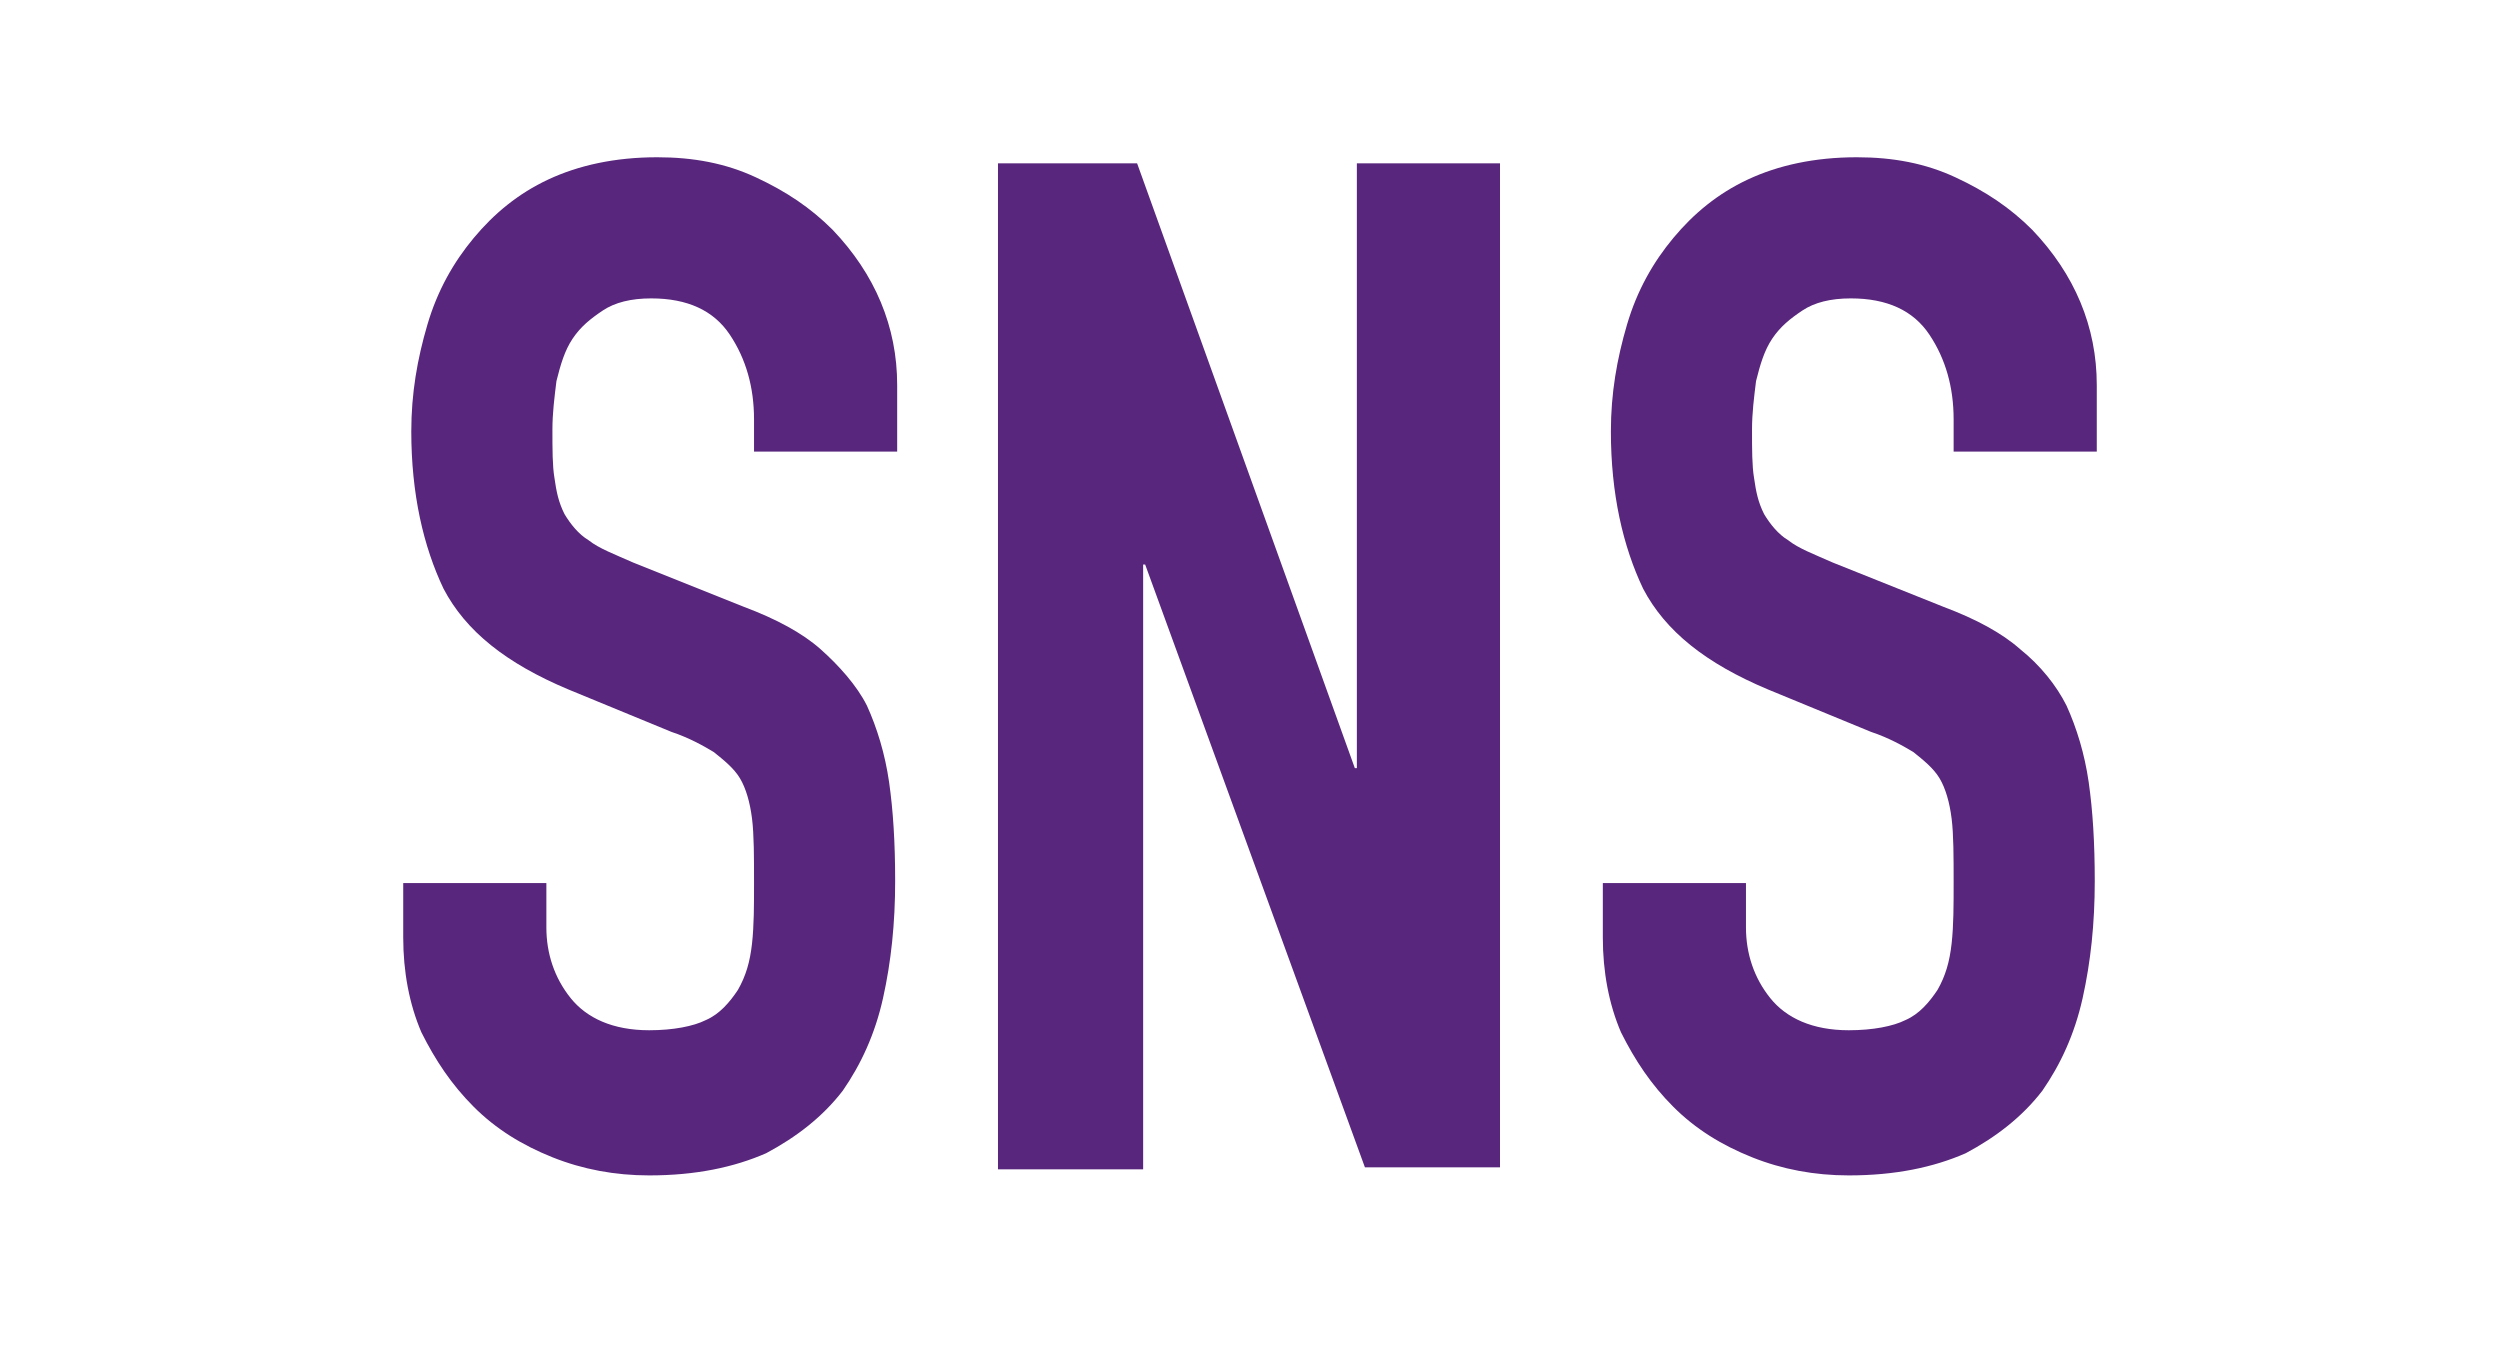
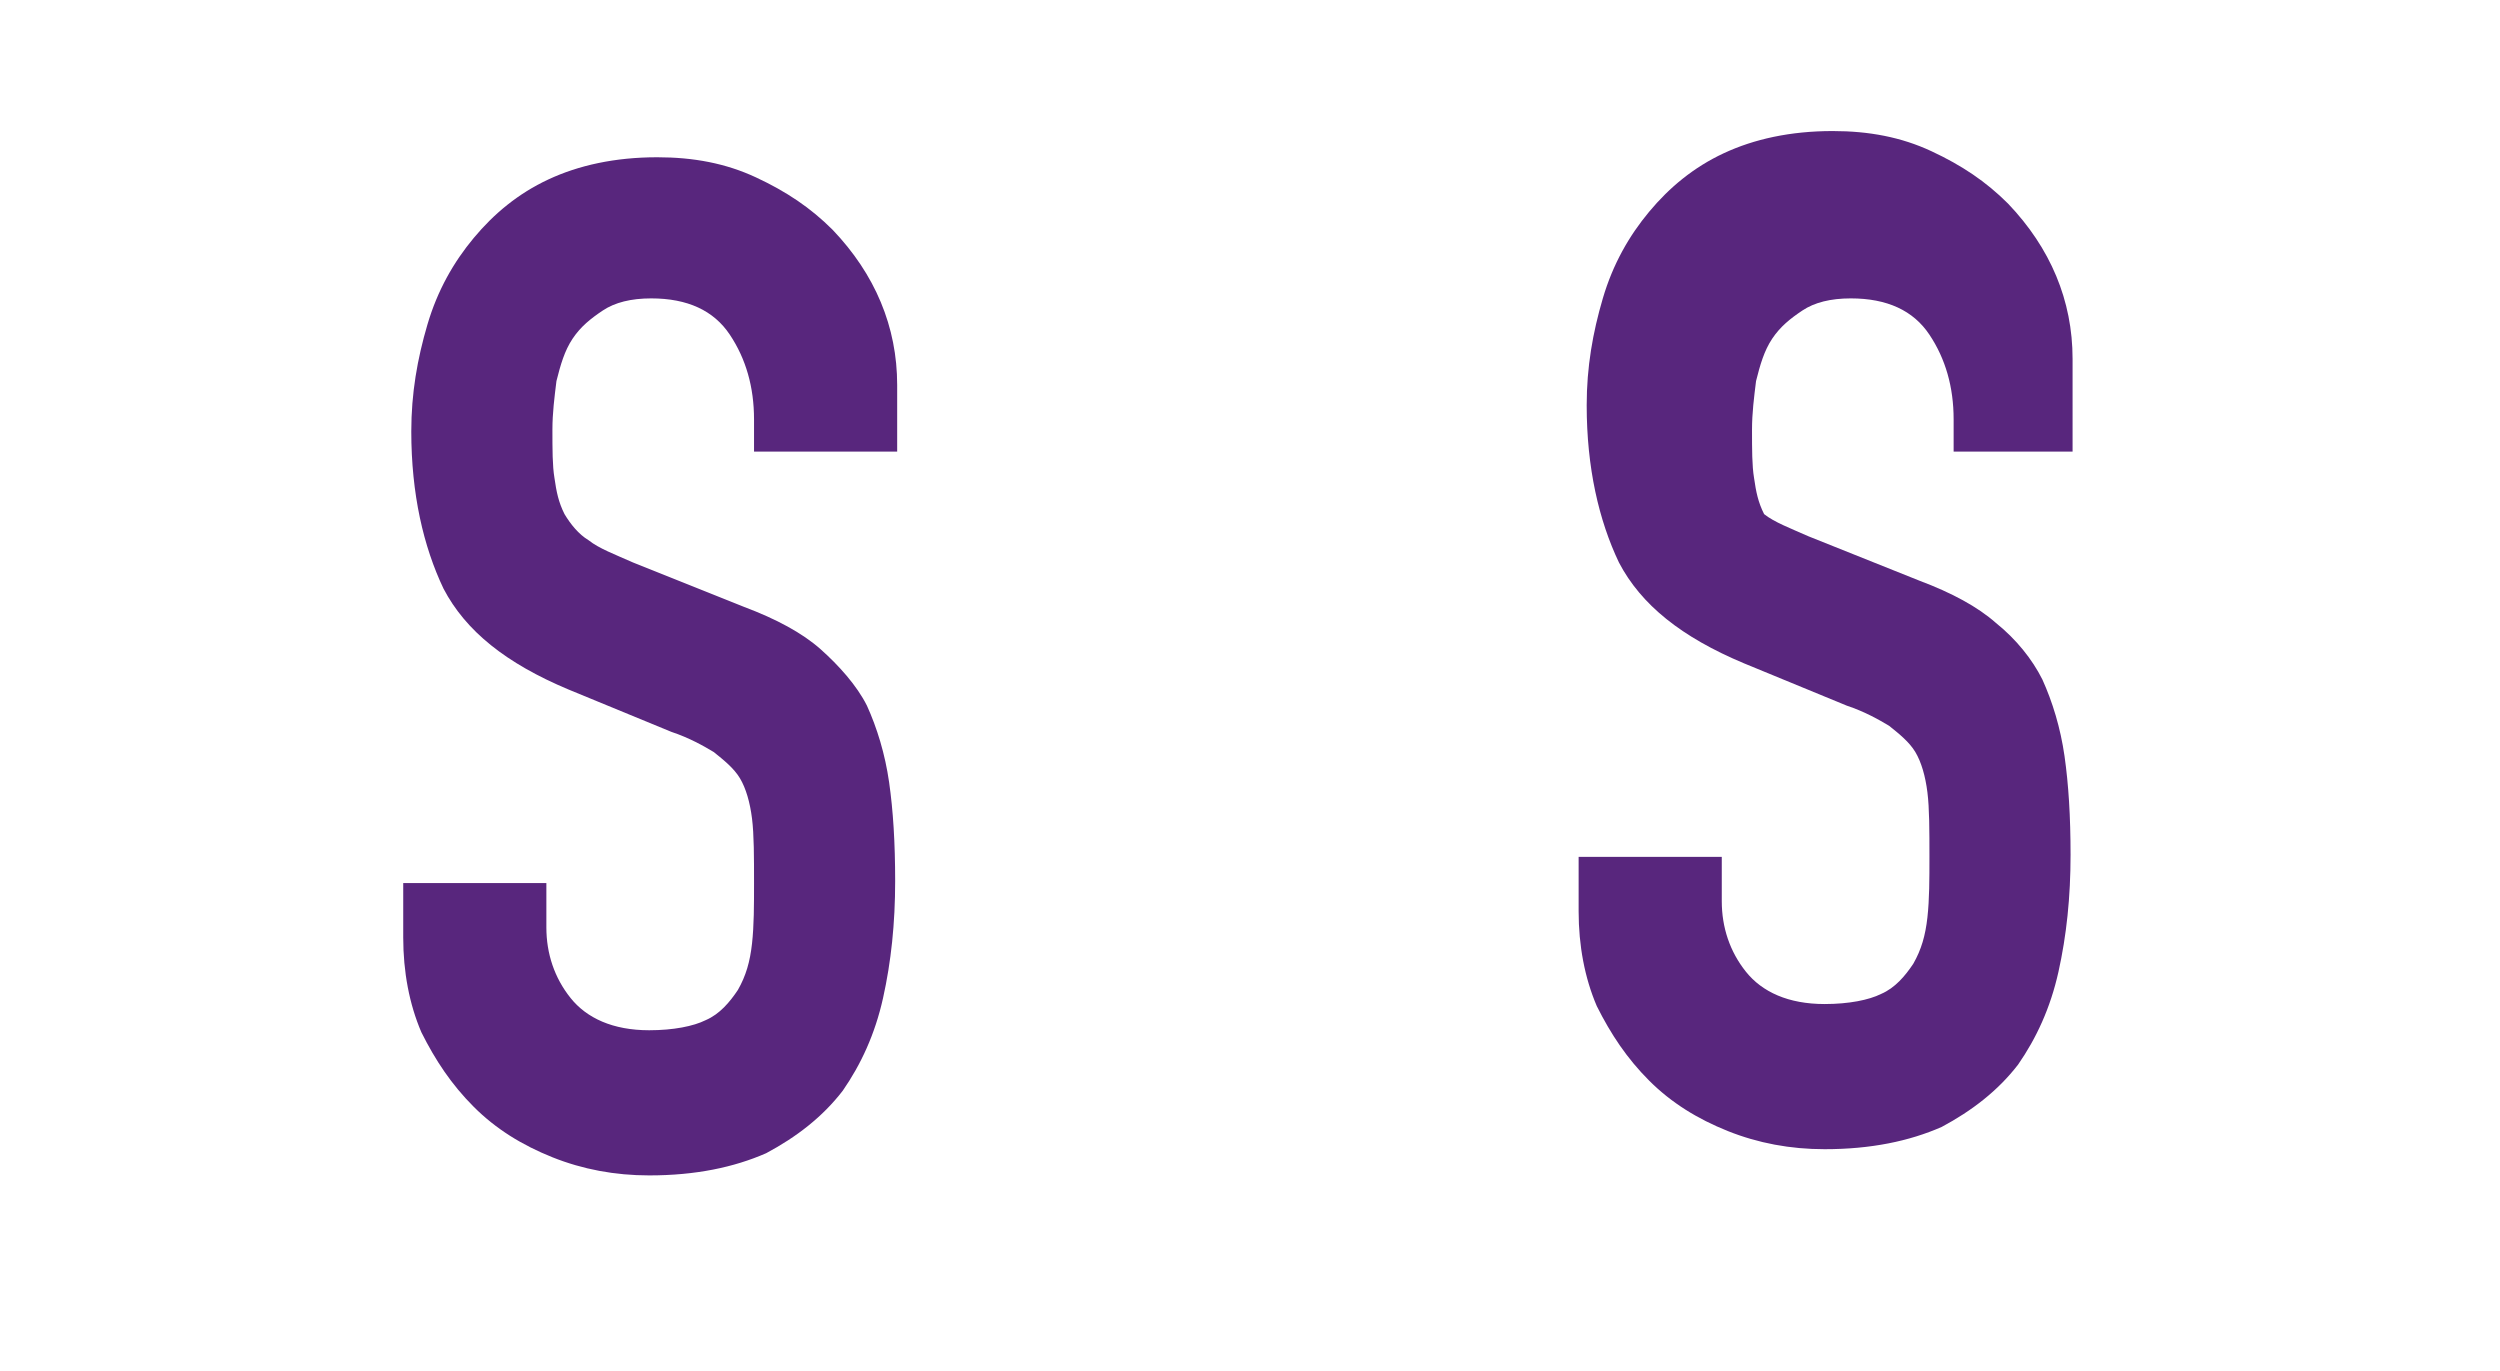
<svg xmlns="http://www.w3.org/2000/svg" xmlns:xlink="http://www.w3.org/1999/xlink" version="1.1" id="_イヤー_2" x="0px" y="0px" viewBox="0 0 124 68" style="enable-background:new 0 0 124 68;" xml:space="preserve">
  <style type="text/css">
	.st0{clip-path:url(#SVGID_00000148637323546880302140000007807359700682541496_);}
	.st1{enable-background:new    ;}
	.st2{fill:#58267D;}
</style>
  <g id="_イヤー_1-2">
    <g>
      <defs>
        <rect id="SVGID_1_" width="124" height="68" />
      </defs>
      <clipPath id="SVGID_00000106145289831811195180000005263519809930848697_">
        <use xlink:href="#SVGID_1_" style="overflow:visible;" />
      </clipPath>
      <g style="clip-path:url(#SVGID_00000106145289831811195180000005263519809930848697_);">
        <g class="st1">
          <path class="st2" d="M44.5,22.4h-7.1v-1.6c0-1.6-0.4-3-1.2-4.2s-2.1-1.8-3.9-1.8c-1,0-1.8,0.2-2.4,0.6c-0.6,0.4-1.1,0.8-1.5,1.4      c-0.4,0.6-0.6,1.3-0.8,2.1c-0.1,0.8-0.2,1.6-0.2,2.4c0,1,0,1.8,0.1,2.4c0.1,0.7,0.2,1.2,0.5,1.8c0.3,0.5,0.7,1,1.2,1.3      c0.5,0.4,1.3,0.7,2.2,1.1l5.5,2.2c1.6,0.6,2.9,1.3,3.8,2.1s1.8,1.8,2.3,2.8c0.5,1.1,0.9,2.4,1.1,3.8c0.2,1.4,0.3,3,0.3,4.9      c0,2.1-0.2,4-0.6,5.8c-0.4,1.8-1.1,3.3-2,4.6c-1,1.3-2.3,2.3-3.8,3.1c-1.6,0.7-3.5,1.1-5.8,1.1c-1.7,0-3.3-0.3-4.8-0.9      c-1.5-0.6-2.8-1.4-3.9-2.5c-1.1-1.1-1.9-2.3-2.6-3.7c-0.6-1.4-0.9-3-0.9-4.7v-2.7h7.1v2.2c0,1.3,0.4,2.5,1.2,3.5      s2.1,1.6,3.9,1.6c1.2,0,2.2-0.2,2.8-0.5c0.7-0.3,1.2-0.9,1.6-1.5c0.4-0.7,0.6-1.4,0.7-2.3c0.1-0.9,0.1-1.9,0.1-3      c0-1.3,0-2.4-0.1-3.2c-0.1-0.8-0.3-1.5-0.6-2c-0.3-0.5-0.8-0.9-1.3-1.3c-0.5-0.3-1.2-0.7-2.1-1l-5.1-2.1c-3.1-1.3-5.1-2.9-6.2-5      c-1-2.1-1.6-4.7-1.6-7.8c0-1.9,0.3-3.6,0.8-5.3c0.5-1.7,1.3-3.1,2.3-4.3c1-1.2,2.2-2.2,3.7-2.9c1.5-0.7,3.3-1.1,5.4-1.1      c1.8,0,3.4,0.3,4.9,1c1.5,0.7,2.7,1.5,3.8,2.6c2.1,2.2,3.2,4.8,3.2,7.7V22.4z" />
-           <path class="st2" d="M49.5,57.9V8.1h6.9l10.8,30h0.1v-30h7.1v49.8h-6.7L56.8,28h-0.1v30H49.5z" />
-           <path class="st2" d="M104,22.4h-7.1v-1.6c0-1.6-0.4-3-1.2-4.2c-0.8-1.2-2.1-1.8-3.9-1.8c-1,0-1.8,0.2-2.4,0.6      c-0.6,0.4-1.1,0.8-1.5,1.4c-0.4,0.6-0.6,1.3-0.8,2.1c-0.1,0.8-0.2,1.6-0.2,2.4c0,1,0,1.8,0.1,2.4c0.1,0.7,0.2,1.2,0.5,1.8      c0.3,0.5,0.7,1,1.2,1.3c0.5,0.4,1.3,0.7,2.2,1.1l5.5,2.2c1.6,0.6,2.9,1.3,3.8,2.1c1,0.8,1.8,1.8,2.3,2.8      c0.5,1.1,0.9,2.4,1.1,3.8c0.2,1.4,0.3,3,0.3,4.9c0,2.1-0.2,4-0.6,5.8c-0.4,1.8-1.1,3.3-2,4.6c-1,1.3-2.3,2.3-3.8,3.1      c-1.6,0.7-3.5,1.1-5.8,1.1c-1.7,0-3.3-0.3-4.8-0.9c-1.5-0.6-2.8-1.4-3.9-2.5c-1.1-1.1-1.9-2.3-2.6-3.7c-0.6-1.4-0.9-3-0.9-4.7      v-2.7h7.1v2.2c0,1.3,0.4,2.5,1.2,3.5c0.8,1,2.1,1.6,3.9,1.6c1.2,0,2.2-0.2,2.8-0.5c0.7-0.3,1.2-0.9,1.6-1.5      c0.4-0.7,0.6-1.4,0.7-2.3c0.1-0.9,0.1-1.9,0.1-3c0-1.3,0-2.4-0.1-3.2c-0.1-0.8-0.3-1.5-0.6-2c-0.3-0.5-0.8-0.9-1.3-1.3      c-0.5-0.3-1.2-0.7-2.1-1l-5.1-2.1c-3.1-1.3-5.1-2.9-6.2-5c-1-2.1-1.6-4.7-1.6-7.8c0-1.9,0.3-3.6,0.8-5.3      c0.5-1.7,1.3-3.1,2.3-4.3c1-1.2,2.2-2.2,3.7-2.9s3.3-1.1,5.4-1.1c1.8,0,3.4,0.3,4.9,1c1.5,0.7,2.7,1.5,3.8,2.6      c2.1,2.2,3.2,4.8,3.2,7.7V22.4z" />
+           <path class="st2" d="M104,22.4h-7.1v-1.6c0-1.6-0.4-3-1.2-4.2c-0.8-1.2-2.1-1.8-3.9-1.8c-1,0-1.8,0.2-2.4,0.6      c-0.6,0.4-1.1,0.8-1.5,1.4c-0.4,0.6-0.6,1.3-0.8,2.1c-0.1,0.8-0.2,1.6-0.2,2.4c0,1,0,1.8,0.1,2.4c0.1,0.7,0.2,1.2,0.5,1.8      c0.5,0.4,1.3,0.7,2.2,1.1l5.5,2.2c1.6,0.6,2.9,1.3,3.8,2.1c1,0.8,1.8,1.8,2.3,2.8      c0.5,1.1,0.9,2.4,1.1,3.8c0.2,1.4,0.3,3,0.3,4.9c0,2.1-0.2,4-0.6,5.8c-0.4,1.8-1.1,3.3-2,4.6c-1,1.3-2.3,2.3-3.8,3.1      c-1.6,0.7-3.5,1.1-5.8,1.1c-1.7,0-3.3-0.3-4.8-0.9c-1.5-0.6-2.8-1.4-3.9-2.5c-1.1-1.1-1.9-2.3-2.6-3.7c-0.6-1.4-0.9-3-0.9-4.7      v-2.7h7.1v2.2c0,1.3,0.4,2.5,1.2,3.5c0.8,1,2.1,1.6,3.9,1.6c1.2,0,2.2-0.2,2.8-0.5c0.7-0.3,1.2-0.9,1.6-1.5      c0.4-0.7,0.6-1.4,0.7-2.3c0.1-0.9,0.1-1.9,0.1-3c0-1.3,0-2.4-0.1-3.2c-0.1-0.8-0.3-1.5-0.6-2c-0.3-0.5-0.8-0.9-1.3-1.3      c-0.5-0.3-1.2-0.7-2.1-1l-5.1-2.1c-3.1-1.3-5.1-2.9-6.2-5c-1-2.1-1.6-4.7-1.6-7.8c0-1.9,0.3-3.6,0.8-5.3      c0.5-1.7,1.3-3.1,2.3-4.3c1-1.2,2.2-2.2,3.7-2.9s3.3-1.1,5.4-1.1c1.8,0,3.4,0.3,4.9,1c1.5,0.7,2.7,1.5,3.8,2.6      c2.1,2.2,3.2,4.8,3.2,7.7V22.4z" />
        </g>
      </g>
    </g>
  </g>
</svg>